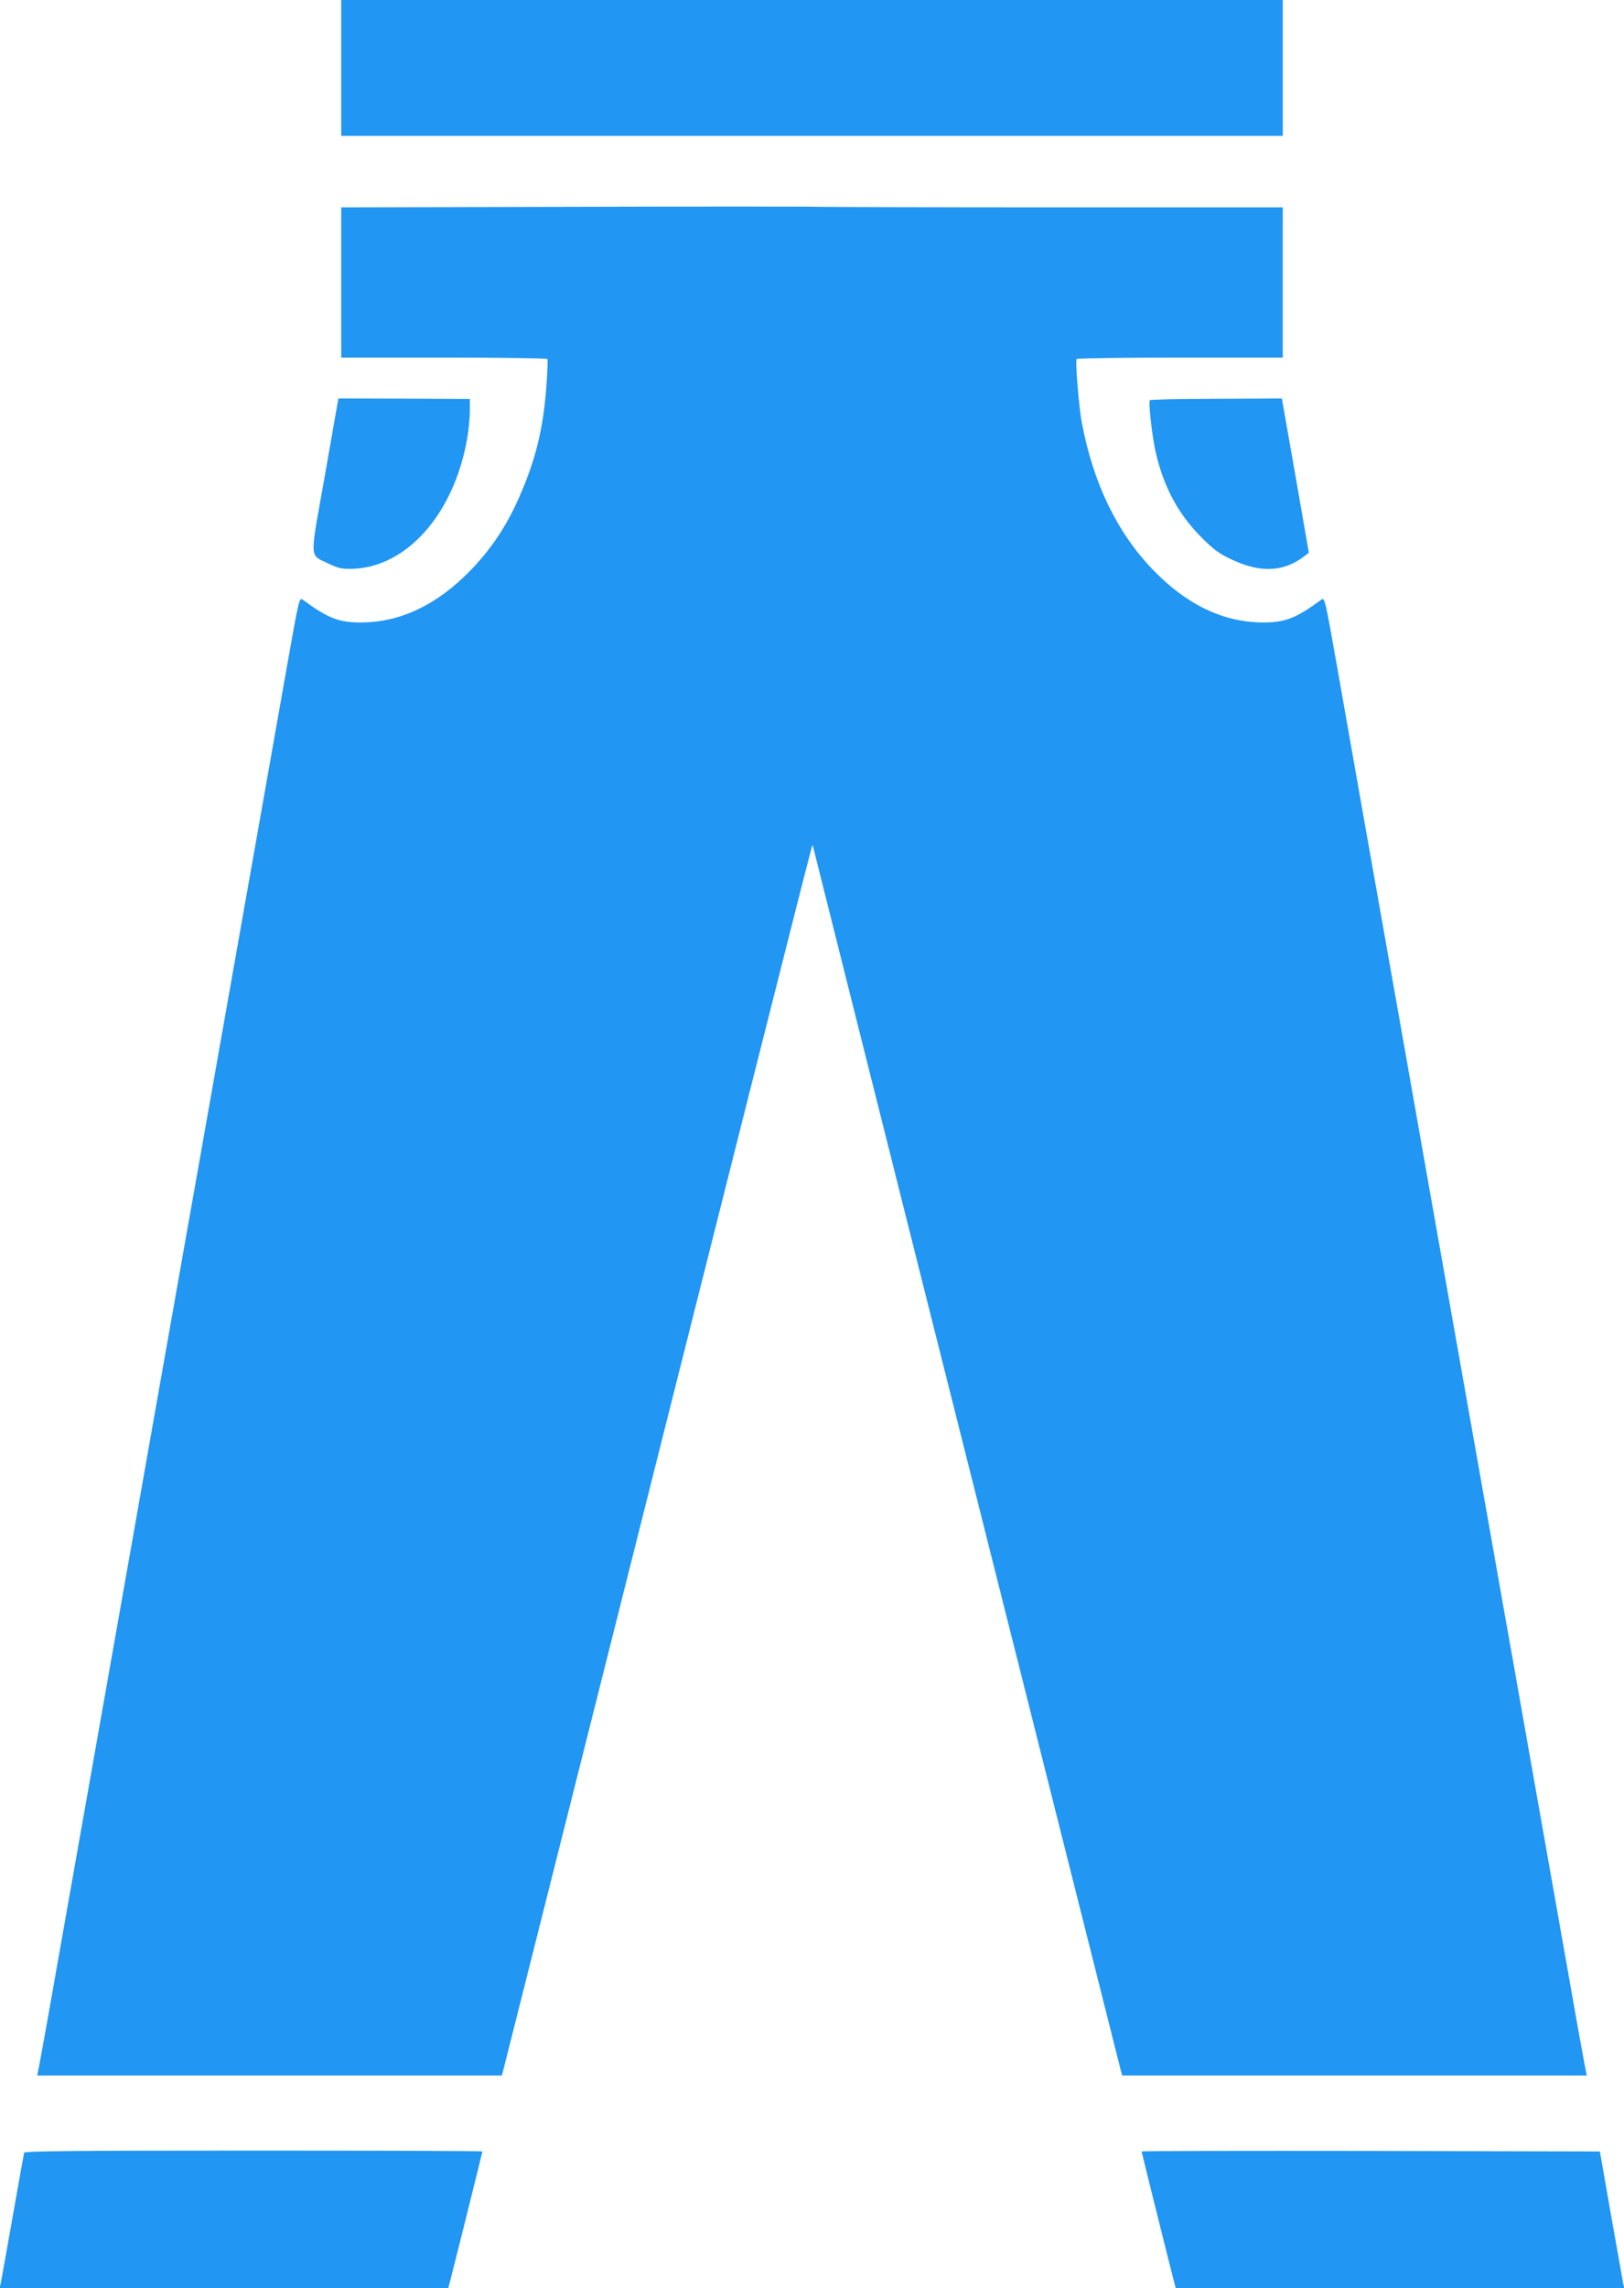
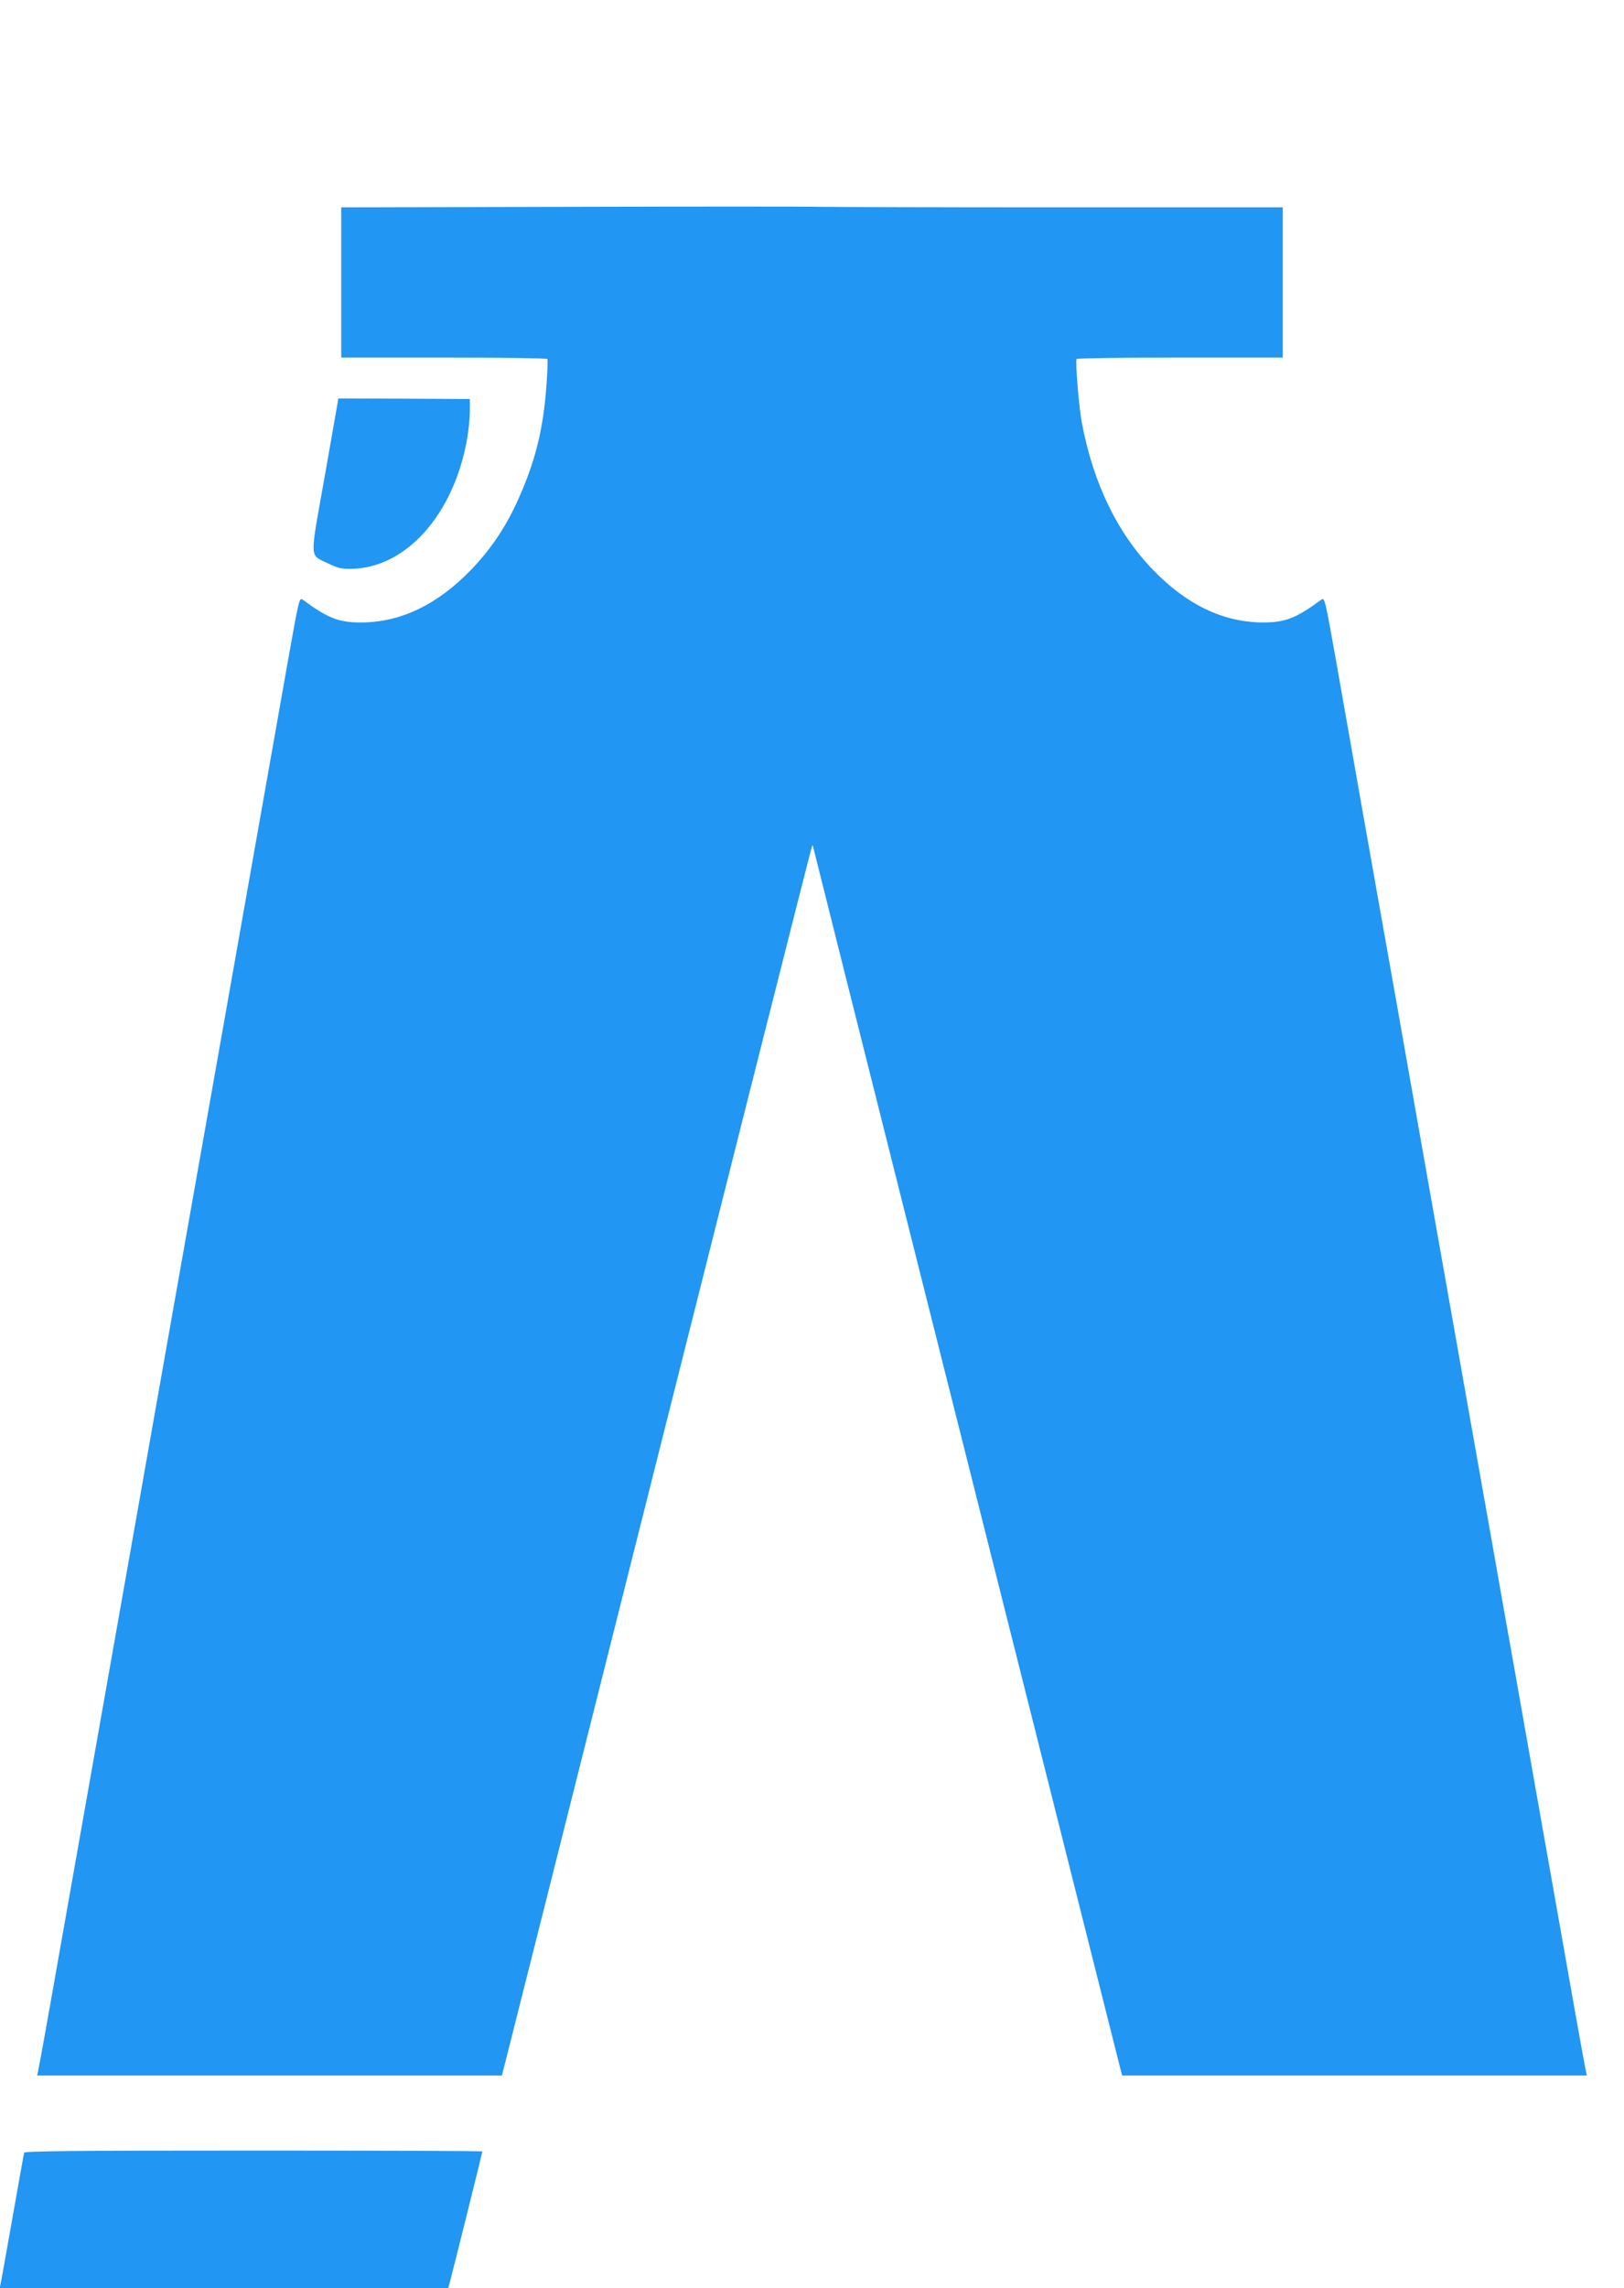
<svg xmlns="http://www.w3.org/2000/svg" version="1.0" width="909pt" height="1280pt" viewBox="0 0 909 1280" preserveAspectRatio="xMidYMid meet">
  <g transform="translate(0,1280) scale(0.1,-0.1)" fill="#2196f3" stroke="none">
-     <path d="M1910 12420 l0 -380 2635 0 2635 0 0 380 0 380 -2635 0 -2635 0 0 -380z" />
    <path d="M3188 11643 l-1278 -3 0 -420 0 -420 574 0 c316 0 577 -4 580 -8 3 -4 0 -69 -5 -143 -18 -256 -65 -441 -170 -668 -66 -141 -147 -259 -252 -368 -188 -195 -392 -293 -612 -295 -127 -1 -189 23 -330 127 -20 14 -21 9 -88 -368 -65 -367 -185 -1044 -342 -1932 -66 -374 -307 -1734 -386 -2179 -34 -191 -162 -919 -369 -2086 -77 -437 -175 -986 -216 -1220 -41 -234 -78 -435 -81 -447 l-5 -23 1301 0 1300 0 10 38 c5 20 100 395 210 832 1085 4312 1513 6005 1517 6009 2 2 4 2 4 -1 0 -3 275 -1096 610 -2429 336 -1333 721 -2863 856 -3399 135 -536 250 -992 255 -1012 l10 -38 1300 0 1301 0 -5 23 c-3 12 -40 213 -81 447 -41 234 -139 783 -216 1220 -77 437 -154 872 -171 965 -16 94 -93 526 -170 960 -77 435 -185 1044 -240 1355 -55 311 -133 754 -174 985 -146 821 -276 1555 -342 1932 -67 377 -68 382 -88 368 -141 -104 -203 -128 -330 -127 -220 2 -424 100 -612 295 -200 207 -334 484 -398 824 -16 84 -37 342 -29 355 3 4 264 8 580 8 l574 0 0 420 0 420 -1232 0 c-678 0 -1289 2 -1358 3 -69 2 -700 2 -1402 0z" />
    <path d="M1819 10143 c-87 -488 -89 -442 18 -495 54 -26 74 -31 131 -30 307 6 573 306 647 729 8 47 15 116 15 153 l0 68 -368 2 -368 1 -75 -428z" />
-     <path d="M6436 10561 c-9 -14 14 -213 34 -296 45 -191 124 -338 250 -466 70 -71 100 -94 170 -127 161 -77 290 -73 406 13 l30 23 -75 431 -76 432 -367 -2 c-203 0 -370 -4 -372 -8z" />
    <path d="M135 758 c-2 -7 -31 -170 -65 -363 -34 -192 -64 -360 -67 -372 l-5 -23 1256 0 1255 0 10 38 c21 80 181 722 181 727 0 3 -576 5 -1280 5 -1016 0 -1281 -3 -1285 -12z" />
-     <path d="M6390 765 c0 -5 160 -647 181 -727 l10 -38 1255 0 1255 0 -7 34 c-3 19 -34 192 -68 383 l-61 348 -1283 3 c-705 1 -1282 0 -1282 -3z" />
  </g>
</svg>